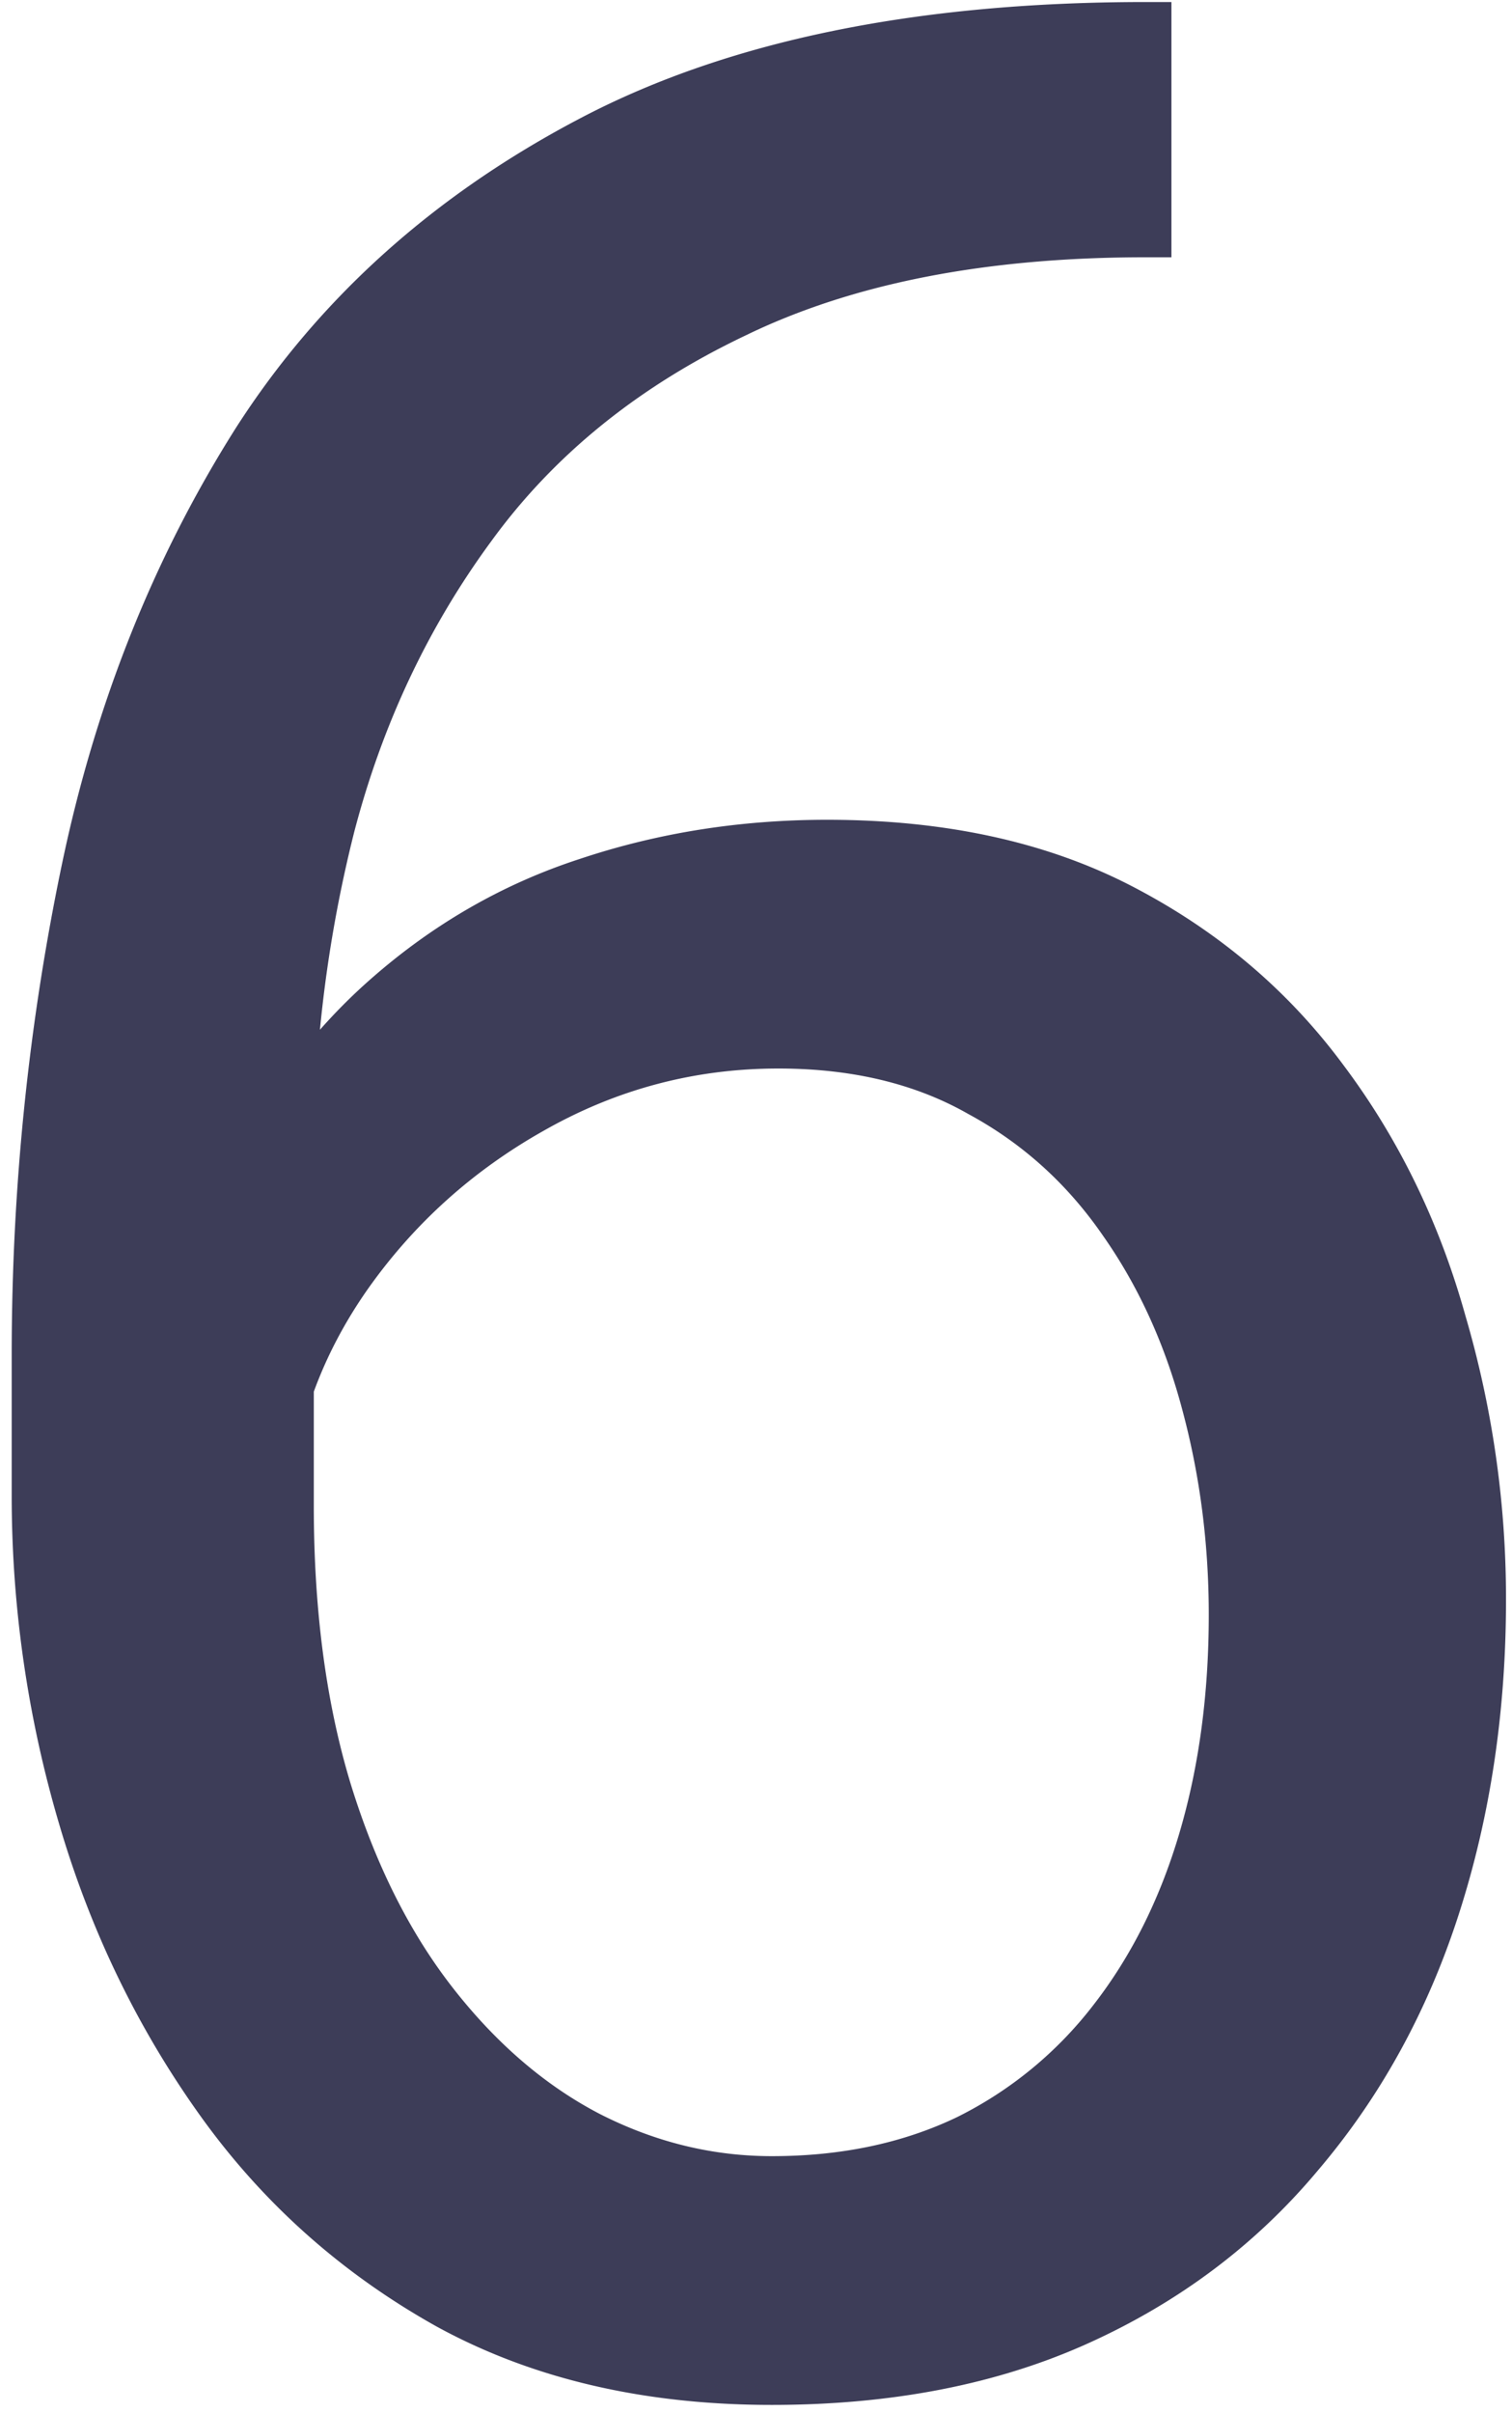
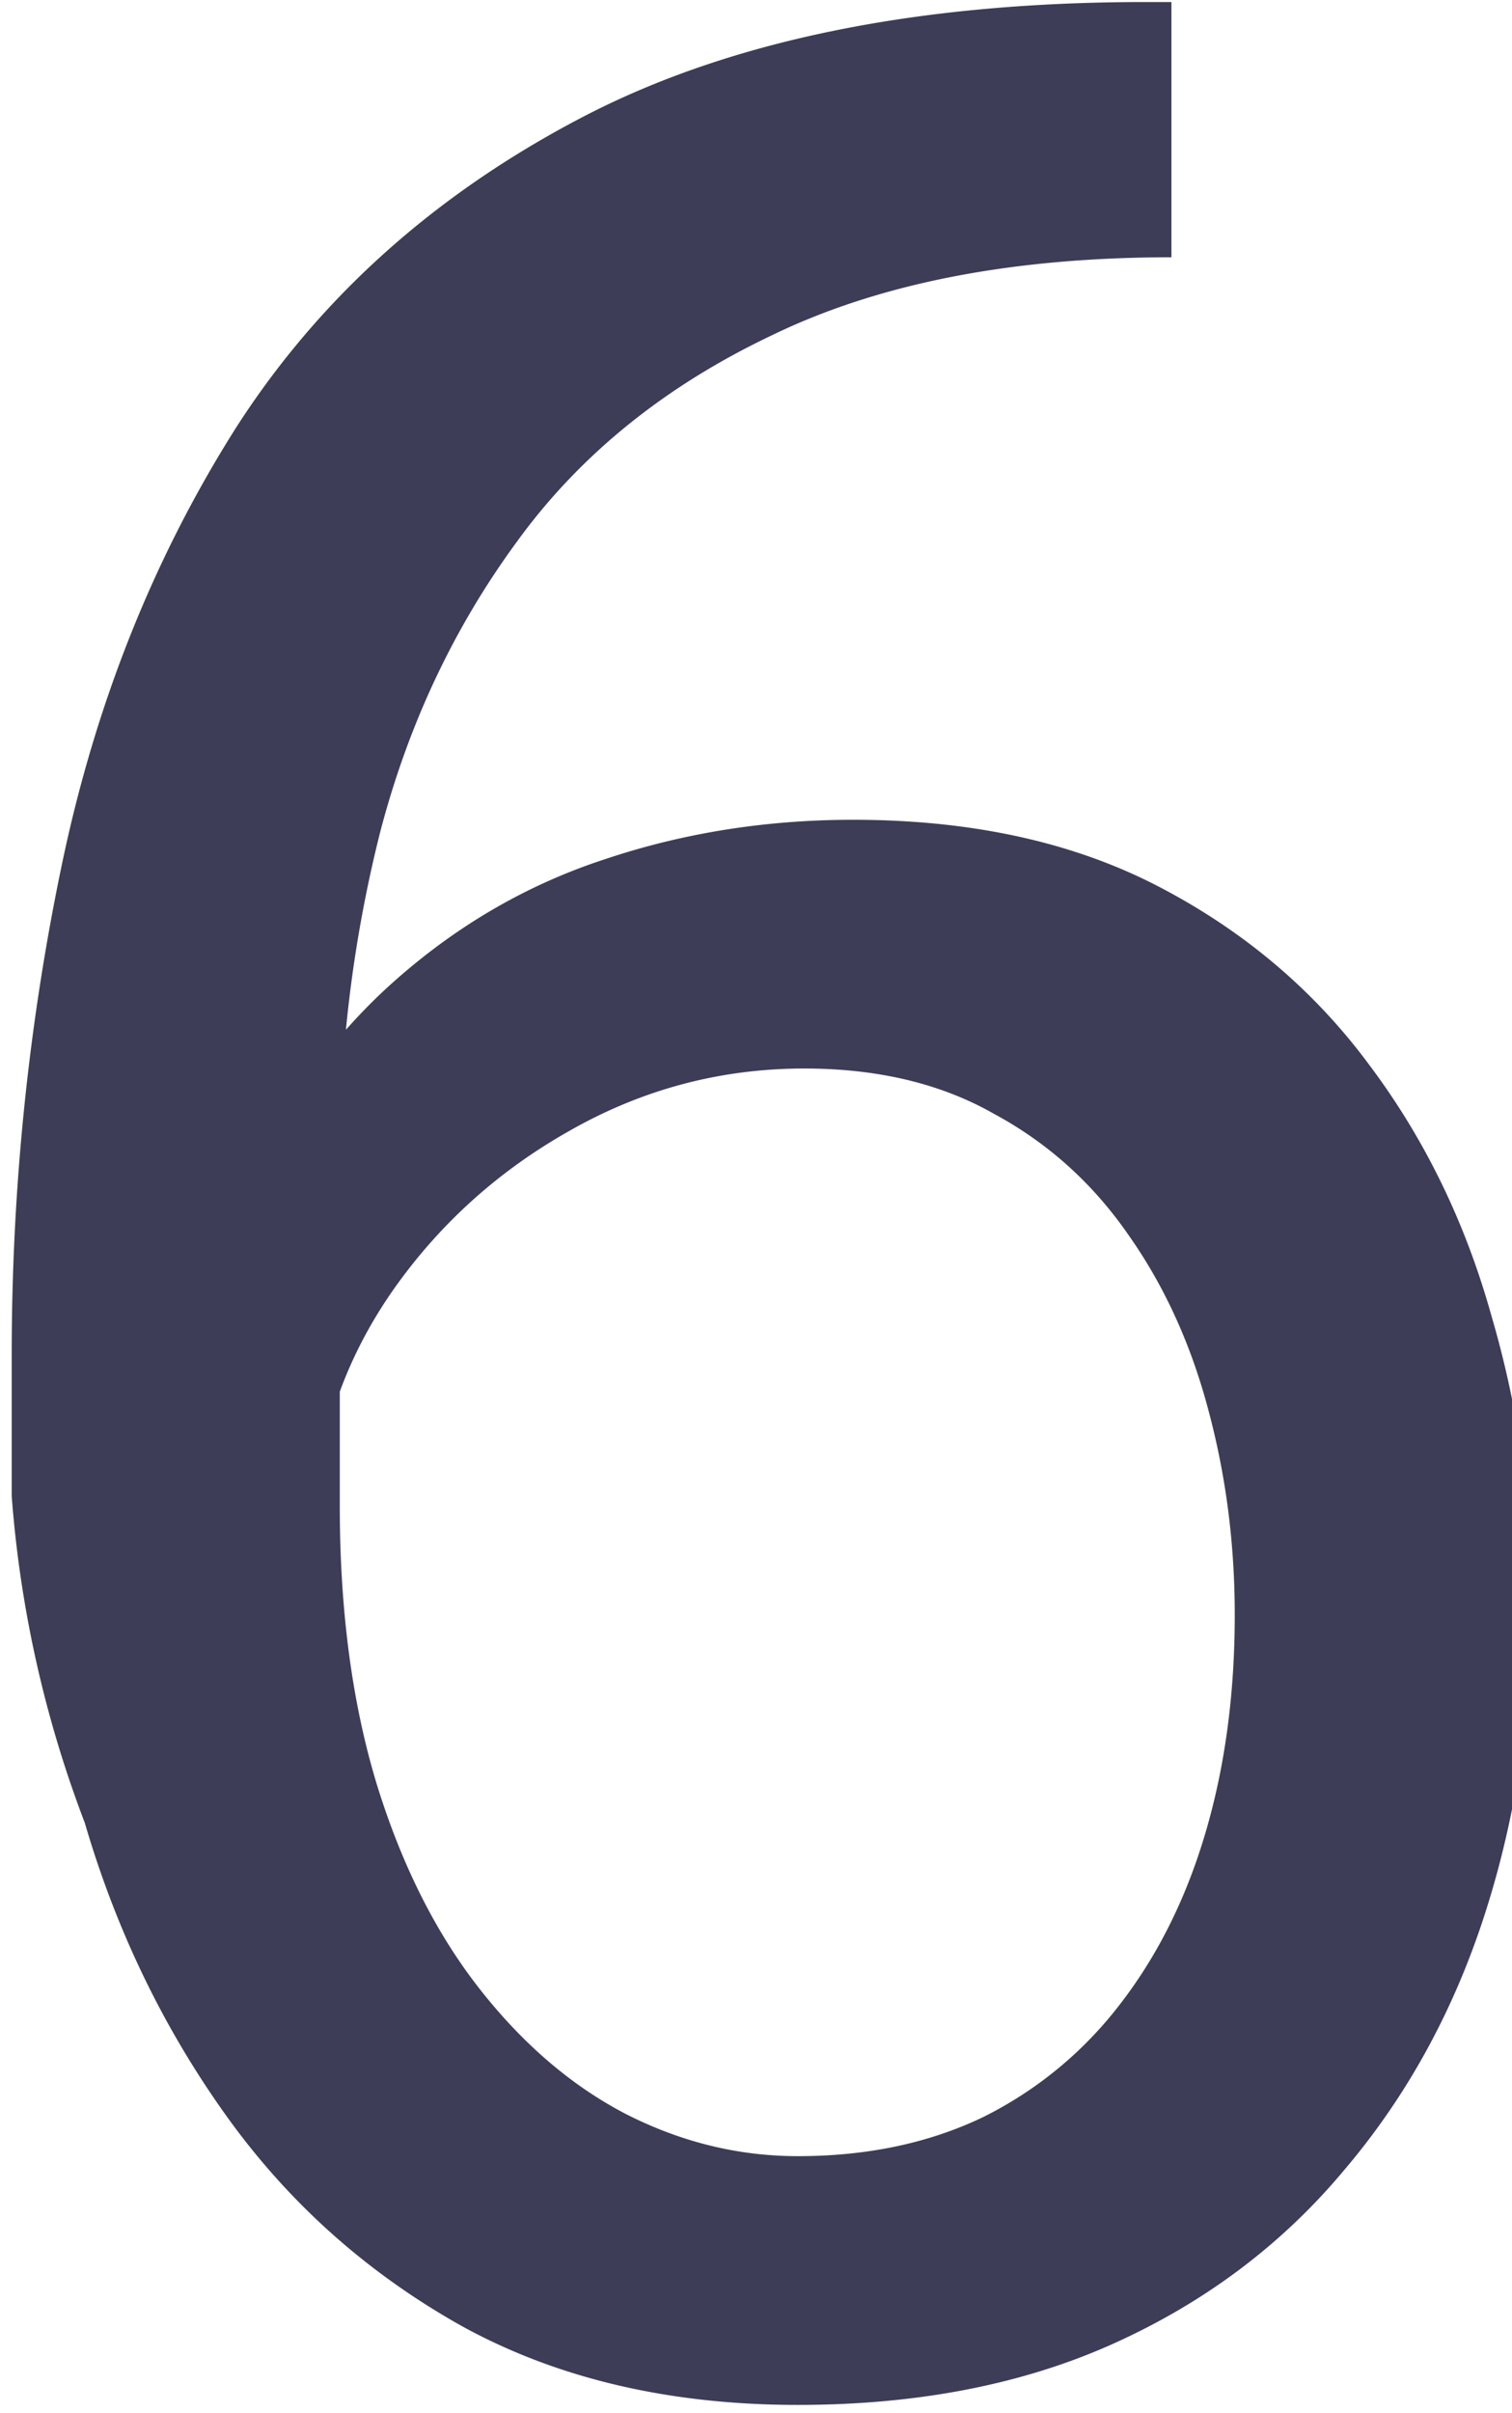
<svg xmlns="http://www.w3.org/2000/svg" width="74" height="118" fill="none">
-   <path fill="#3D3D58" d="M56.059.1h1.272v12.48h-1.272c-7.79 0-14.309 1.271-19.555 3.815-5.247 2.49-9.407 5.856-12.481 10.096-3.074 4.186-5.3 8.903-6.677 14.15a65.01 65.01 0 0 0-1.988 15.978V73.63c0 5.14.61 9.698 1.829 13.673 1.218 3.922 2.888 7.234 5.008 9.937 2.12 2.702 4.504 4.743 7.154 6.121 2.703 1.377 5.512 2.066 8.426 2.066 3.392 0 6.413-.636 9.063-1.907a19.165 19.165 0 0 0 6.677-5.485c1.855-2.385 3.26-5.194 4.213-8.427.954-3.232 1.431-6.783 1.431-10.652 0-3.445-.424-6.757-1.272-9.936-.848-3.233-2.146-6.095-3.895-8.586-1.749-2.543-3.948-4.53-6.598-5.962-2.597-1.483-5.697-2.226-9.3-2.226-4.081 0-7.897 1.008-11.448 3.021-3.497 1.961-6.386 4.558-8.664 7.79-2.226 3.18-3.498 6.651-3.816 10.414l-7.79-.08c.742-5.935 2.12-10.996 4.133-15.183 2.067-4.24 4.61-7.684 7.632-10.334 3.073-2.702 6.492-4.663 10.254-5.882 3.816-1.272 7.844-1.908 12.083-1.908 5.777 0 10.758 1.086 14.945 3.26 4.186 2.172 7.631 5.087 10.334 8.744 2.703 3.603 4.69 7.684 5.962 12.241a49.045 49.045 0 0 1 1.987 13.912c0 5.458-.768 10.572-2.305 15.342-1.537 4.77-3.842 8.956-6.916 12.56-3.02 3.604-6.757 6.412-11.209 8.426-4.451 2.014-9.618 3.021-15.5 3.021-6.254 0-11.713-1.272-16.376-3.816-4.664-2.597-8.532-6.041-11.606-10.334-3.074-4.293-5.38-9.062-6.916-14.309A56.559 56.559 0 0 1 .573 73.153v-6.916c0-8.161.821-16.163 2.464-24.007 1.643-7.843 4.478-14.944 8.506-21.304 4.08-6.36 9.724-11.42 16.932-15.183C35.682 1.98 44.877.1 56.059.1Z" />
+   <path fill="#3D3D58" d="M56.059.1h1.272v12.48c-7.79 0-14.309 1.271-19.555 3.815-5.247 2.49-9.407 5.856-12.481 10.096-3.074 4.186-5.3 8.903-6.677 14.15a65.01 65.01 0 0 0-1.988 15.978V73.63c0 5.14.61 9.698 1.829 13.673 1.218 3.922 2.888 7.234 5.008 9.937 2.12 2.702 4.504 4.743 7.154 6.121 2.703 1.377 5.512 2.066 8.426 2.066 3.392 0 6.413-.636 9.063-1.907a19.165 19.165 0 0 0 6.677-5.485c1.855-2.385 3.26-5.194 4.213-8.427.954-3.232 1.431-6.783 1.431-10.652 0-3.445-.424-6.757-1.272-9.936-.848-3.233-2.146-6.095-3.895-8.586-1.749-2.543-3.948-4.53-6.598-5.962-2.597-1.483-5.697-2.226-9.3-2.226-4.081 0-7.897 1.008-11.448 3.021-3.497 1.961-6.386 4.558-8.664 7.79-2.226 3.18-3.498 6.651-3.816 10.414l-7.79-.08c.742-5.935 2.12-10.996 4.133-15.183 2.067-4.24 4.61-7.684 7.632-10.334 3.073-2.702 6.492-4.663 10.254-5.882 3.816-1.272 7.844-1.908 12.083-1.908 5.777 0 10.758 1.086 14.945 3.26 4.186 2.172 7.631 5.087 10.334 8.744 2.703 3.603 4.69 7.684 5.962 12.241a49.045 49.045 0 0 1 1.987 13.912c0 5.458-.768 10.572-2.305 15.342-1.537 4.77-3.842 8.956-6.916 12.56-3.02 3.604-6.757 6.412-11.209 8.426-4.451 2.014-9.618 3.021-15.5 3.021-6.254 0-11.713-1.272-16.376-3.816-4.664-2.597-8.532-6.041-11.606-10.334-3.074-4.293-5.38-9.062-6.916-14.309A56.559 56.559 0 0 1 .573 73.153v-6.916c0-8.161.821-16.163 2.464-24.007 1.643-7.843 4.478-14.944 8.506-21.304 4.08-6.36 9.724-11.42 16.932-15.183C35.682 1.98 44.877.1 56.059.1Z" />
</svg>